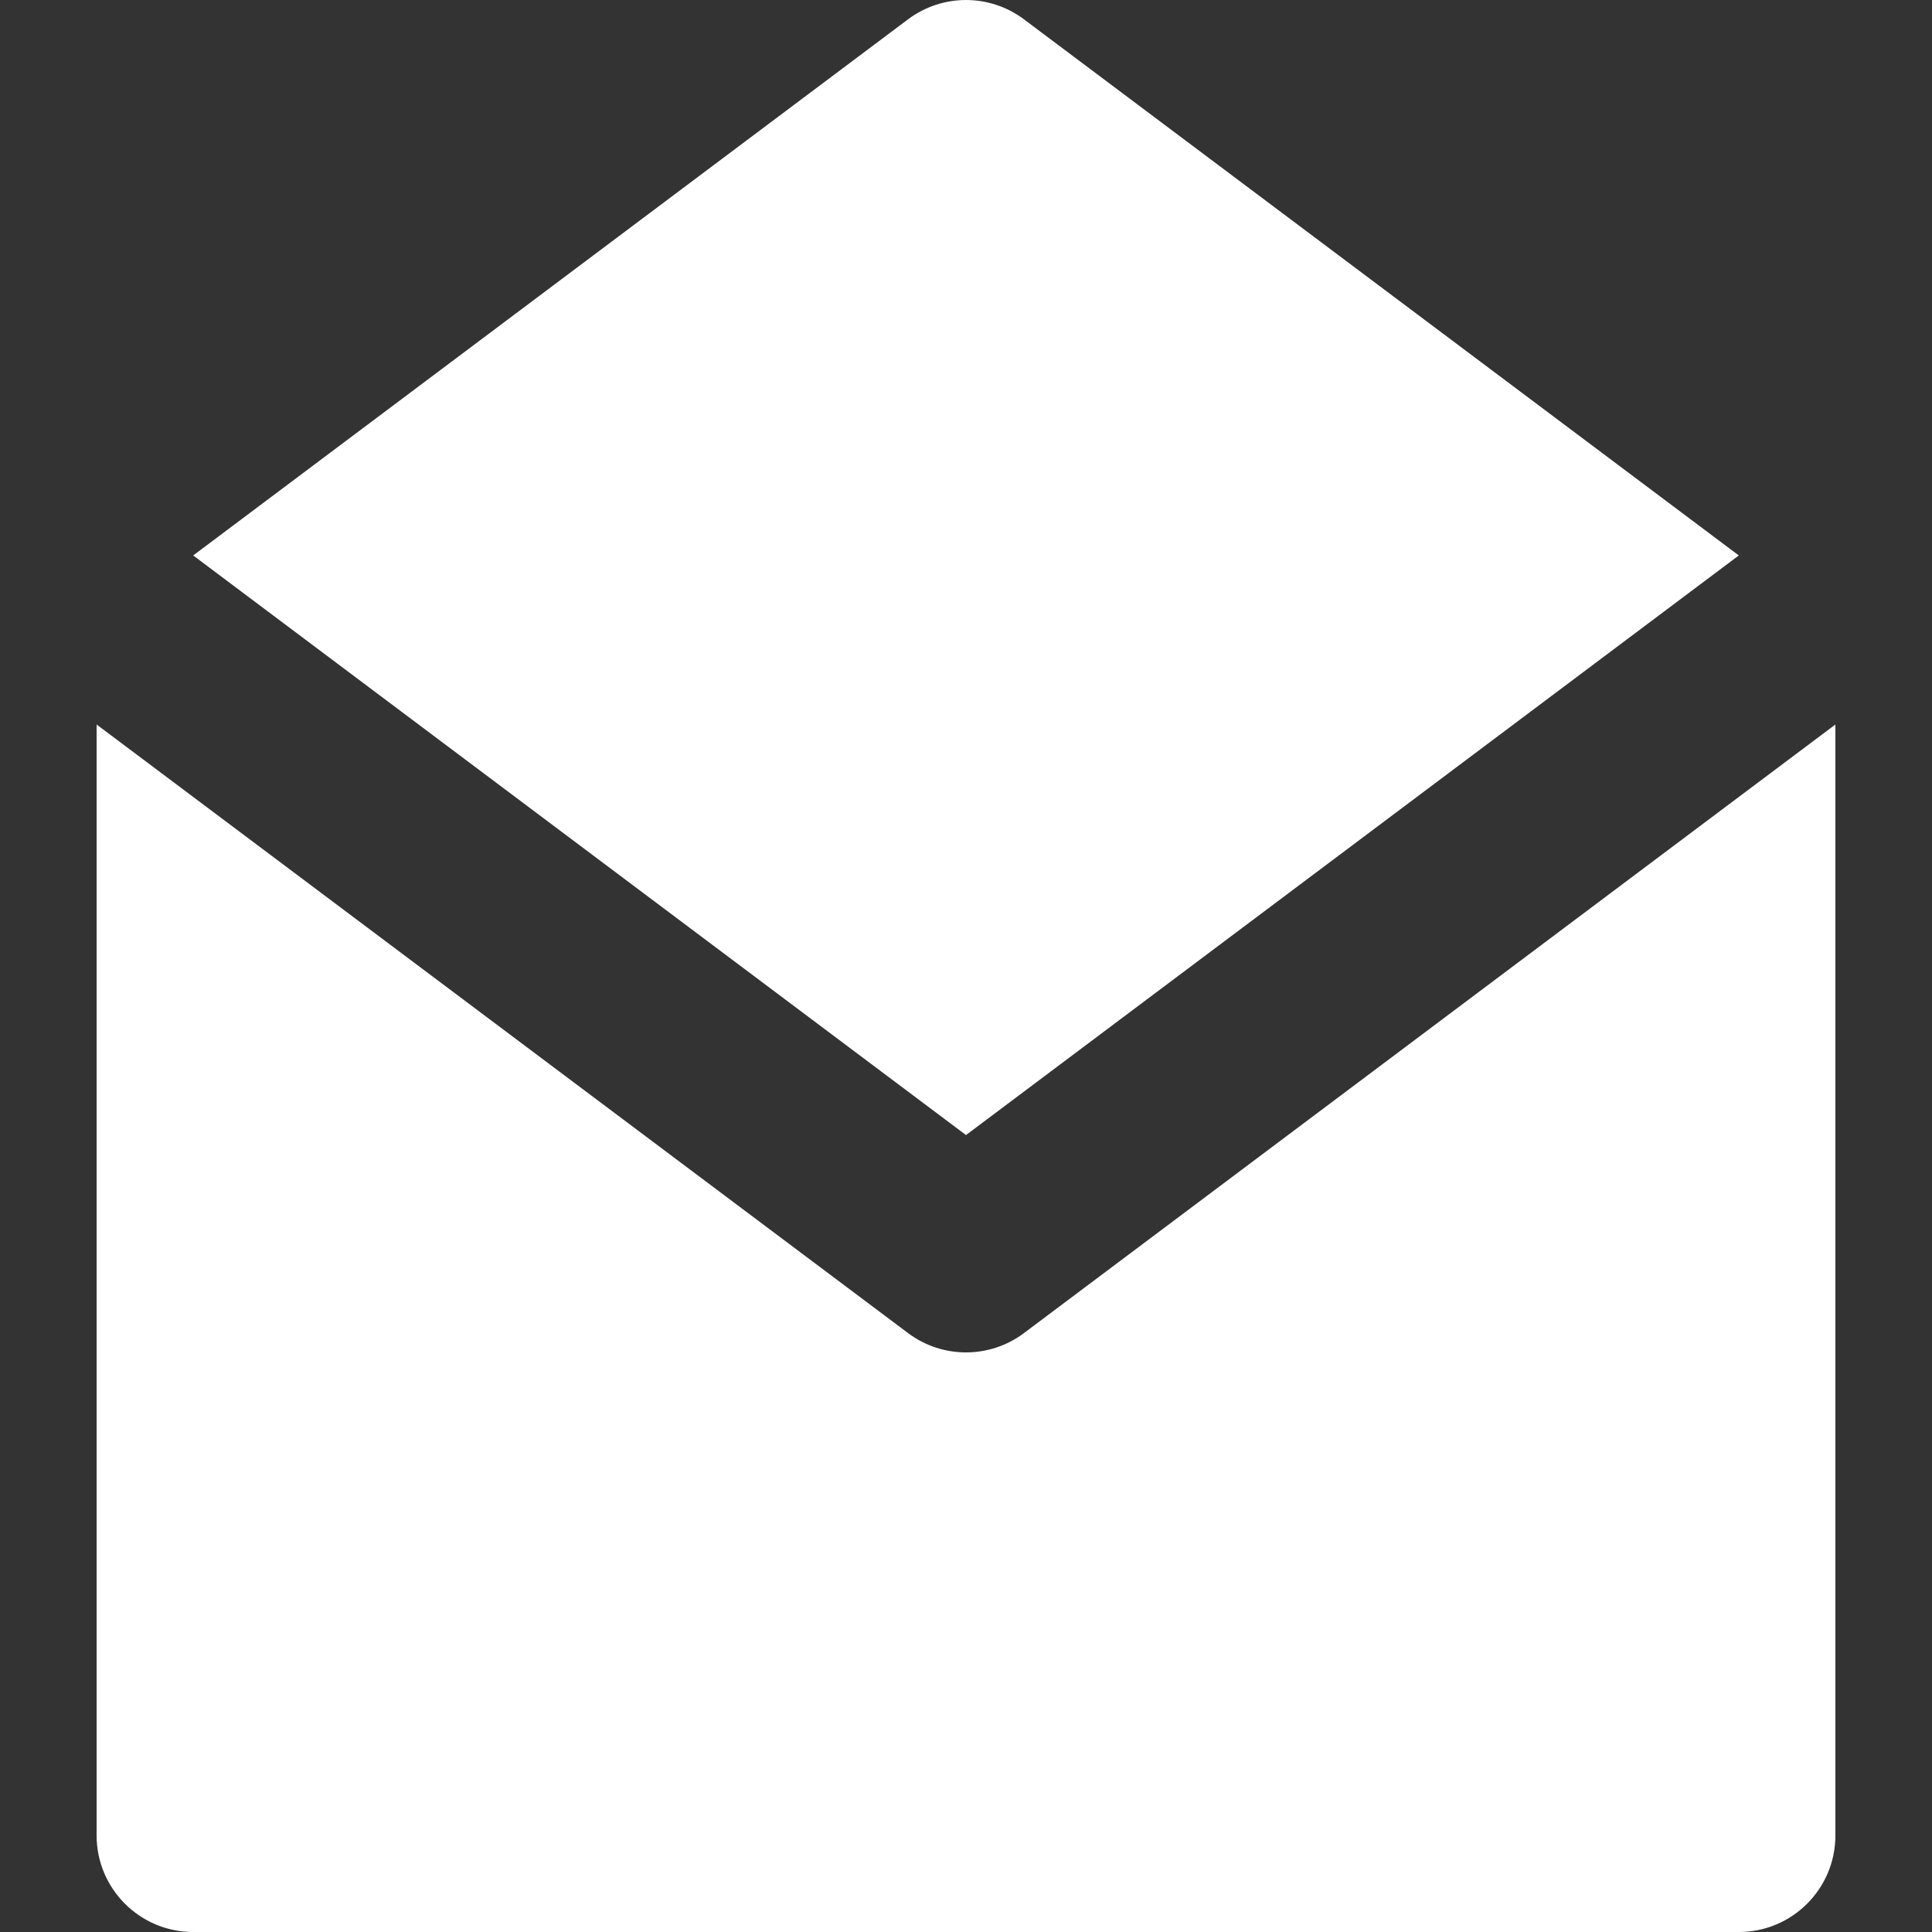
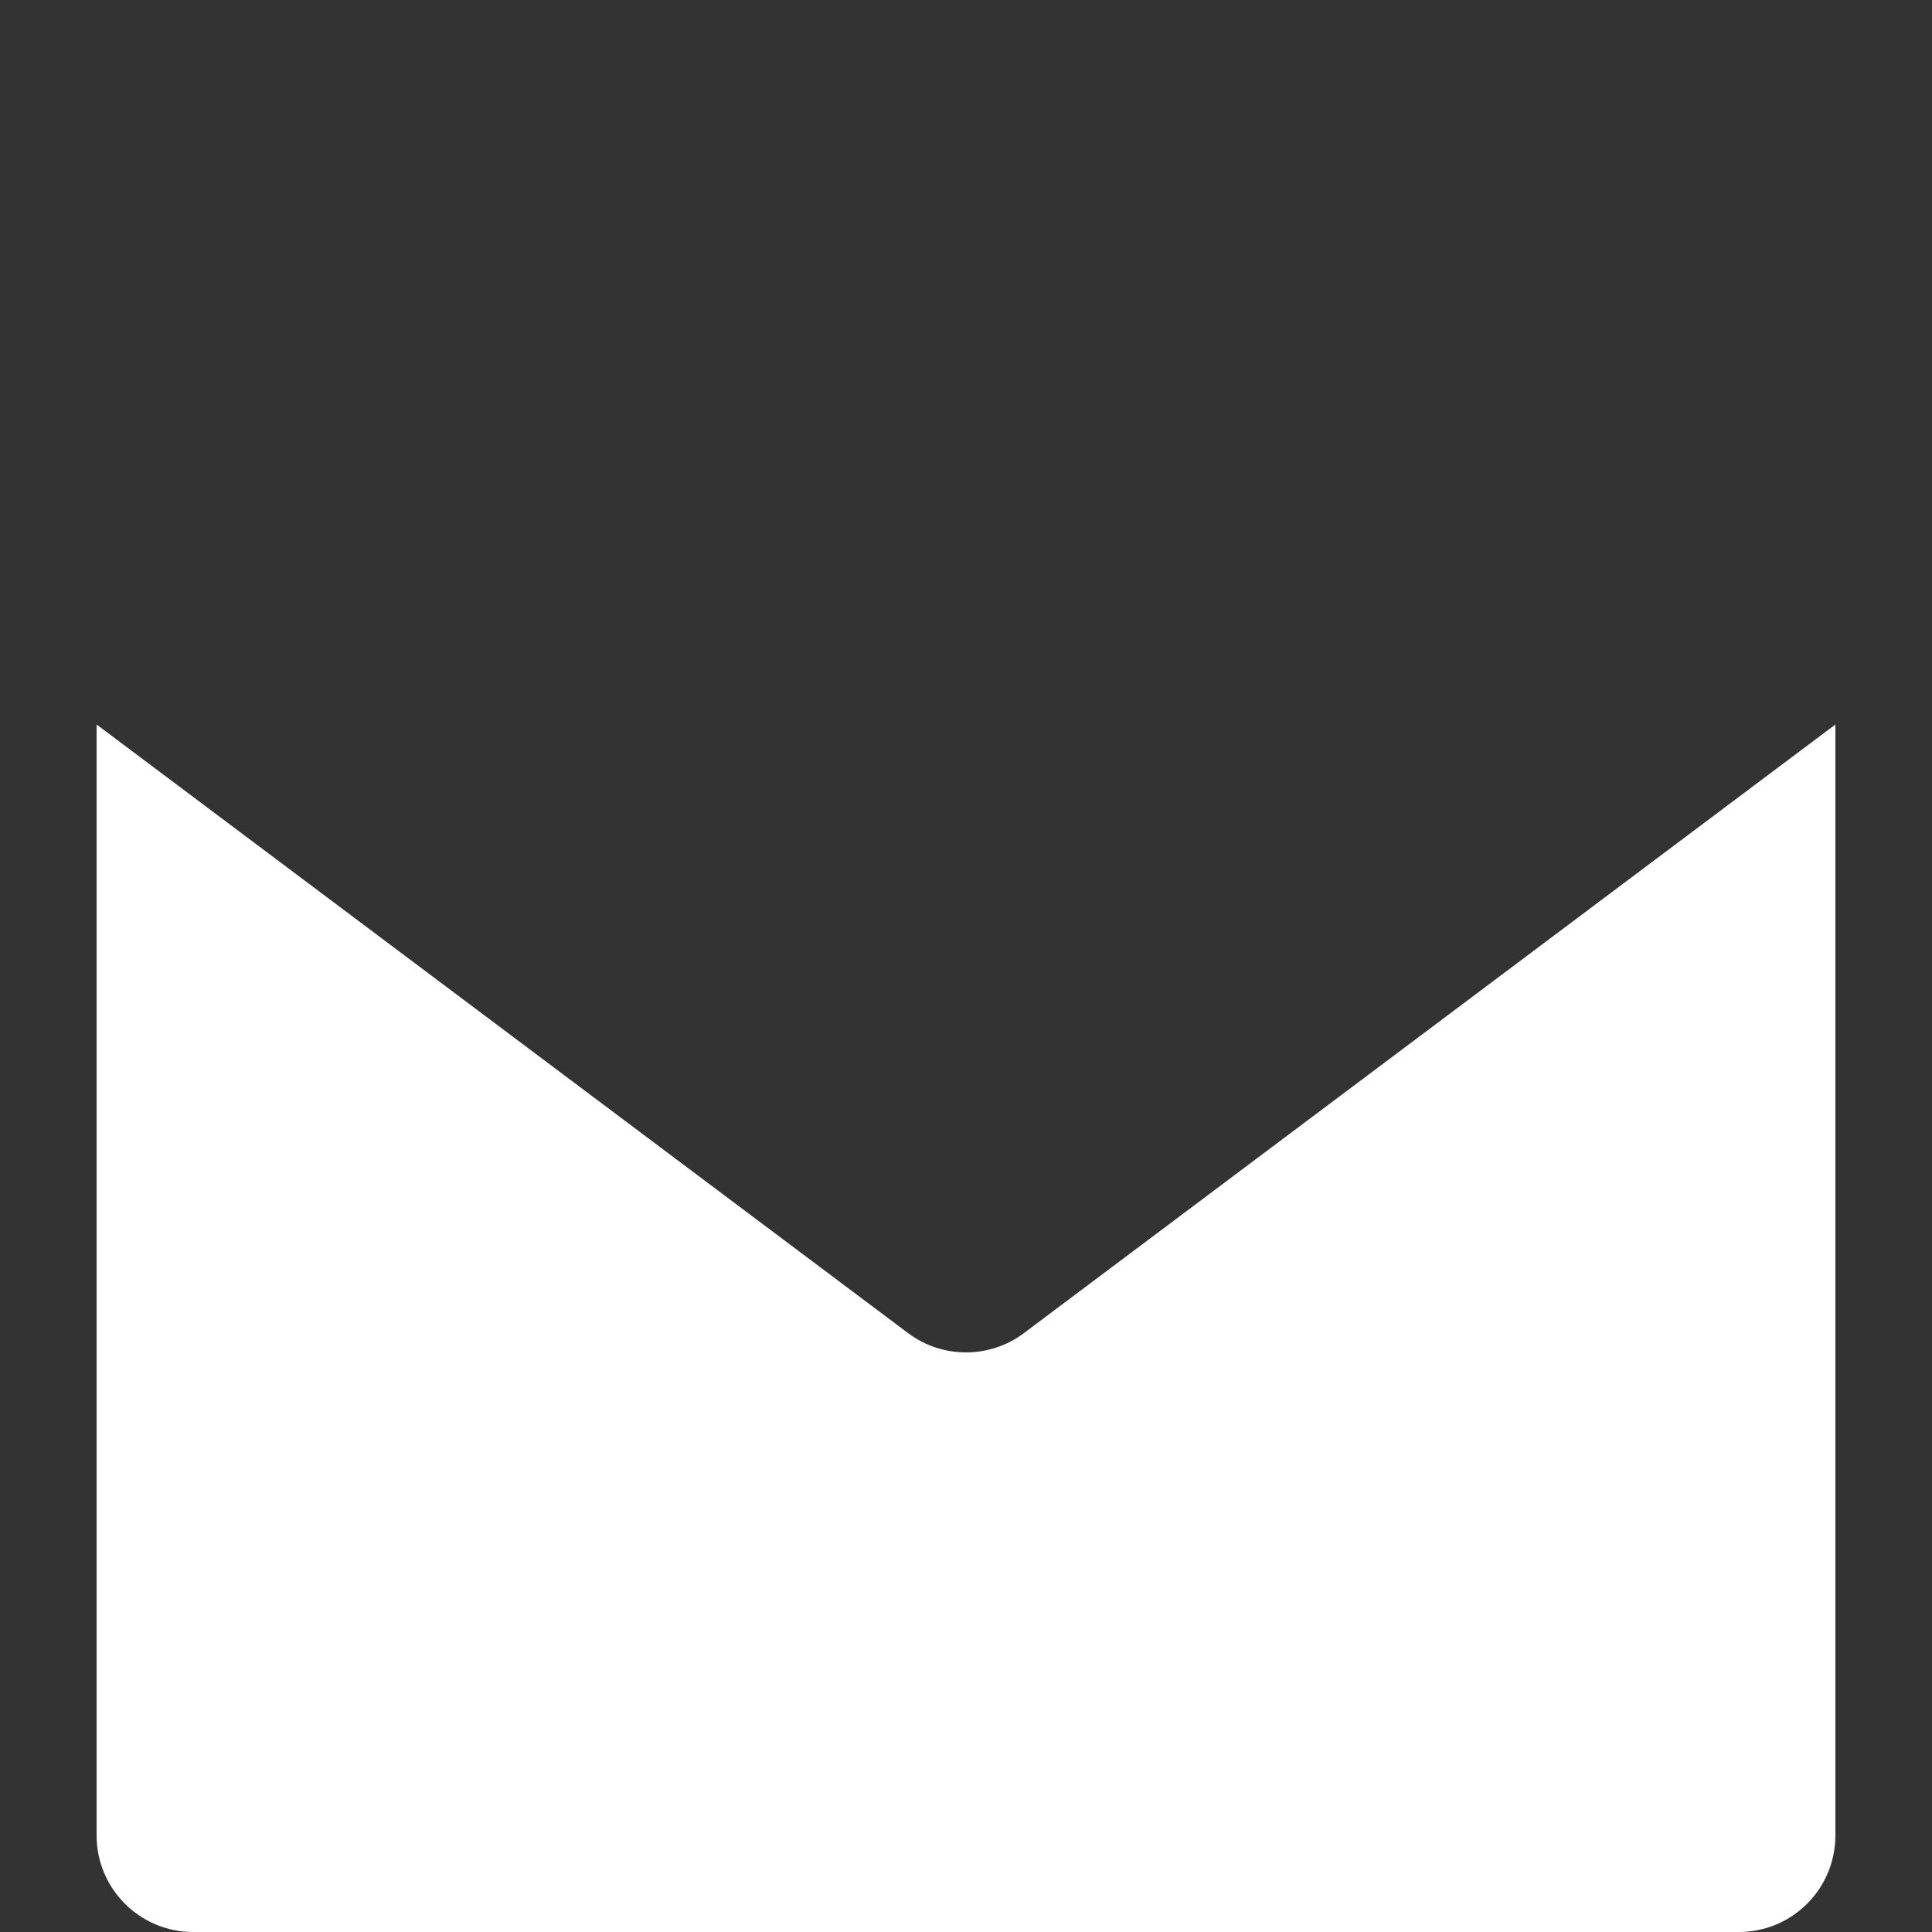
<svg xmlns="http://www.w3.org/2000/svg" width="40" height="40" viewBox="0 0 40 40" fill="none">
  <rect x="0" y="0" width="40" height="40" fill="#333333" stroke="none" />
  <path d="M21.2 27.6C20.845 27.867 20.422 28 20 28C19.578 28 19.156 27.867 18.8 27.6L6 18L2 15V38C2 39.105 2.896 40 4 40H36C37.105 40 38 39.105 38 38V15L34 18L21.2 27.6Z" fill="#ffffff" />
-   <path d="M20 23.5L32.667 14L36 11.5L21.2 0.4C20.489 -0.133 19.511 -0.133 18.8 0.4L4 11.5L7.333 14L20 23.5Z" fill="#ffffff" />
</svg>